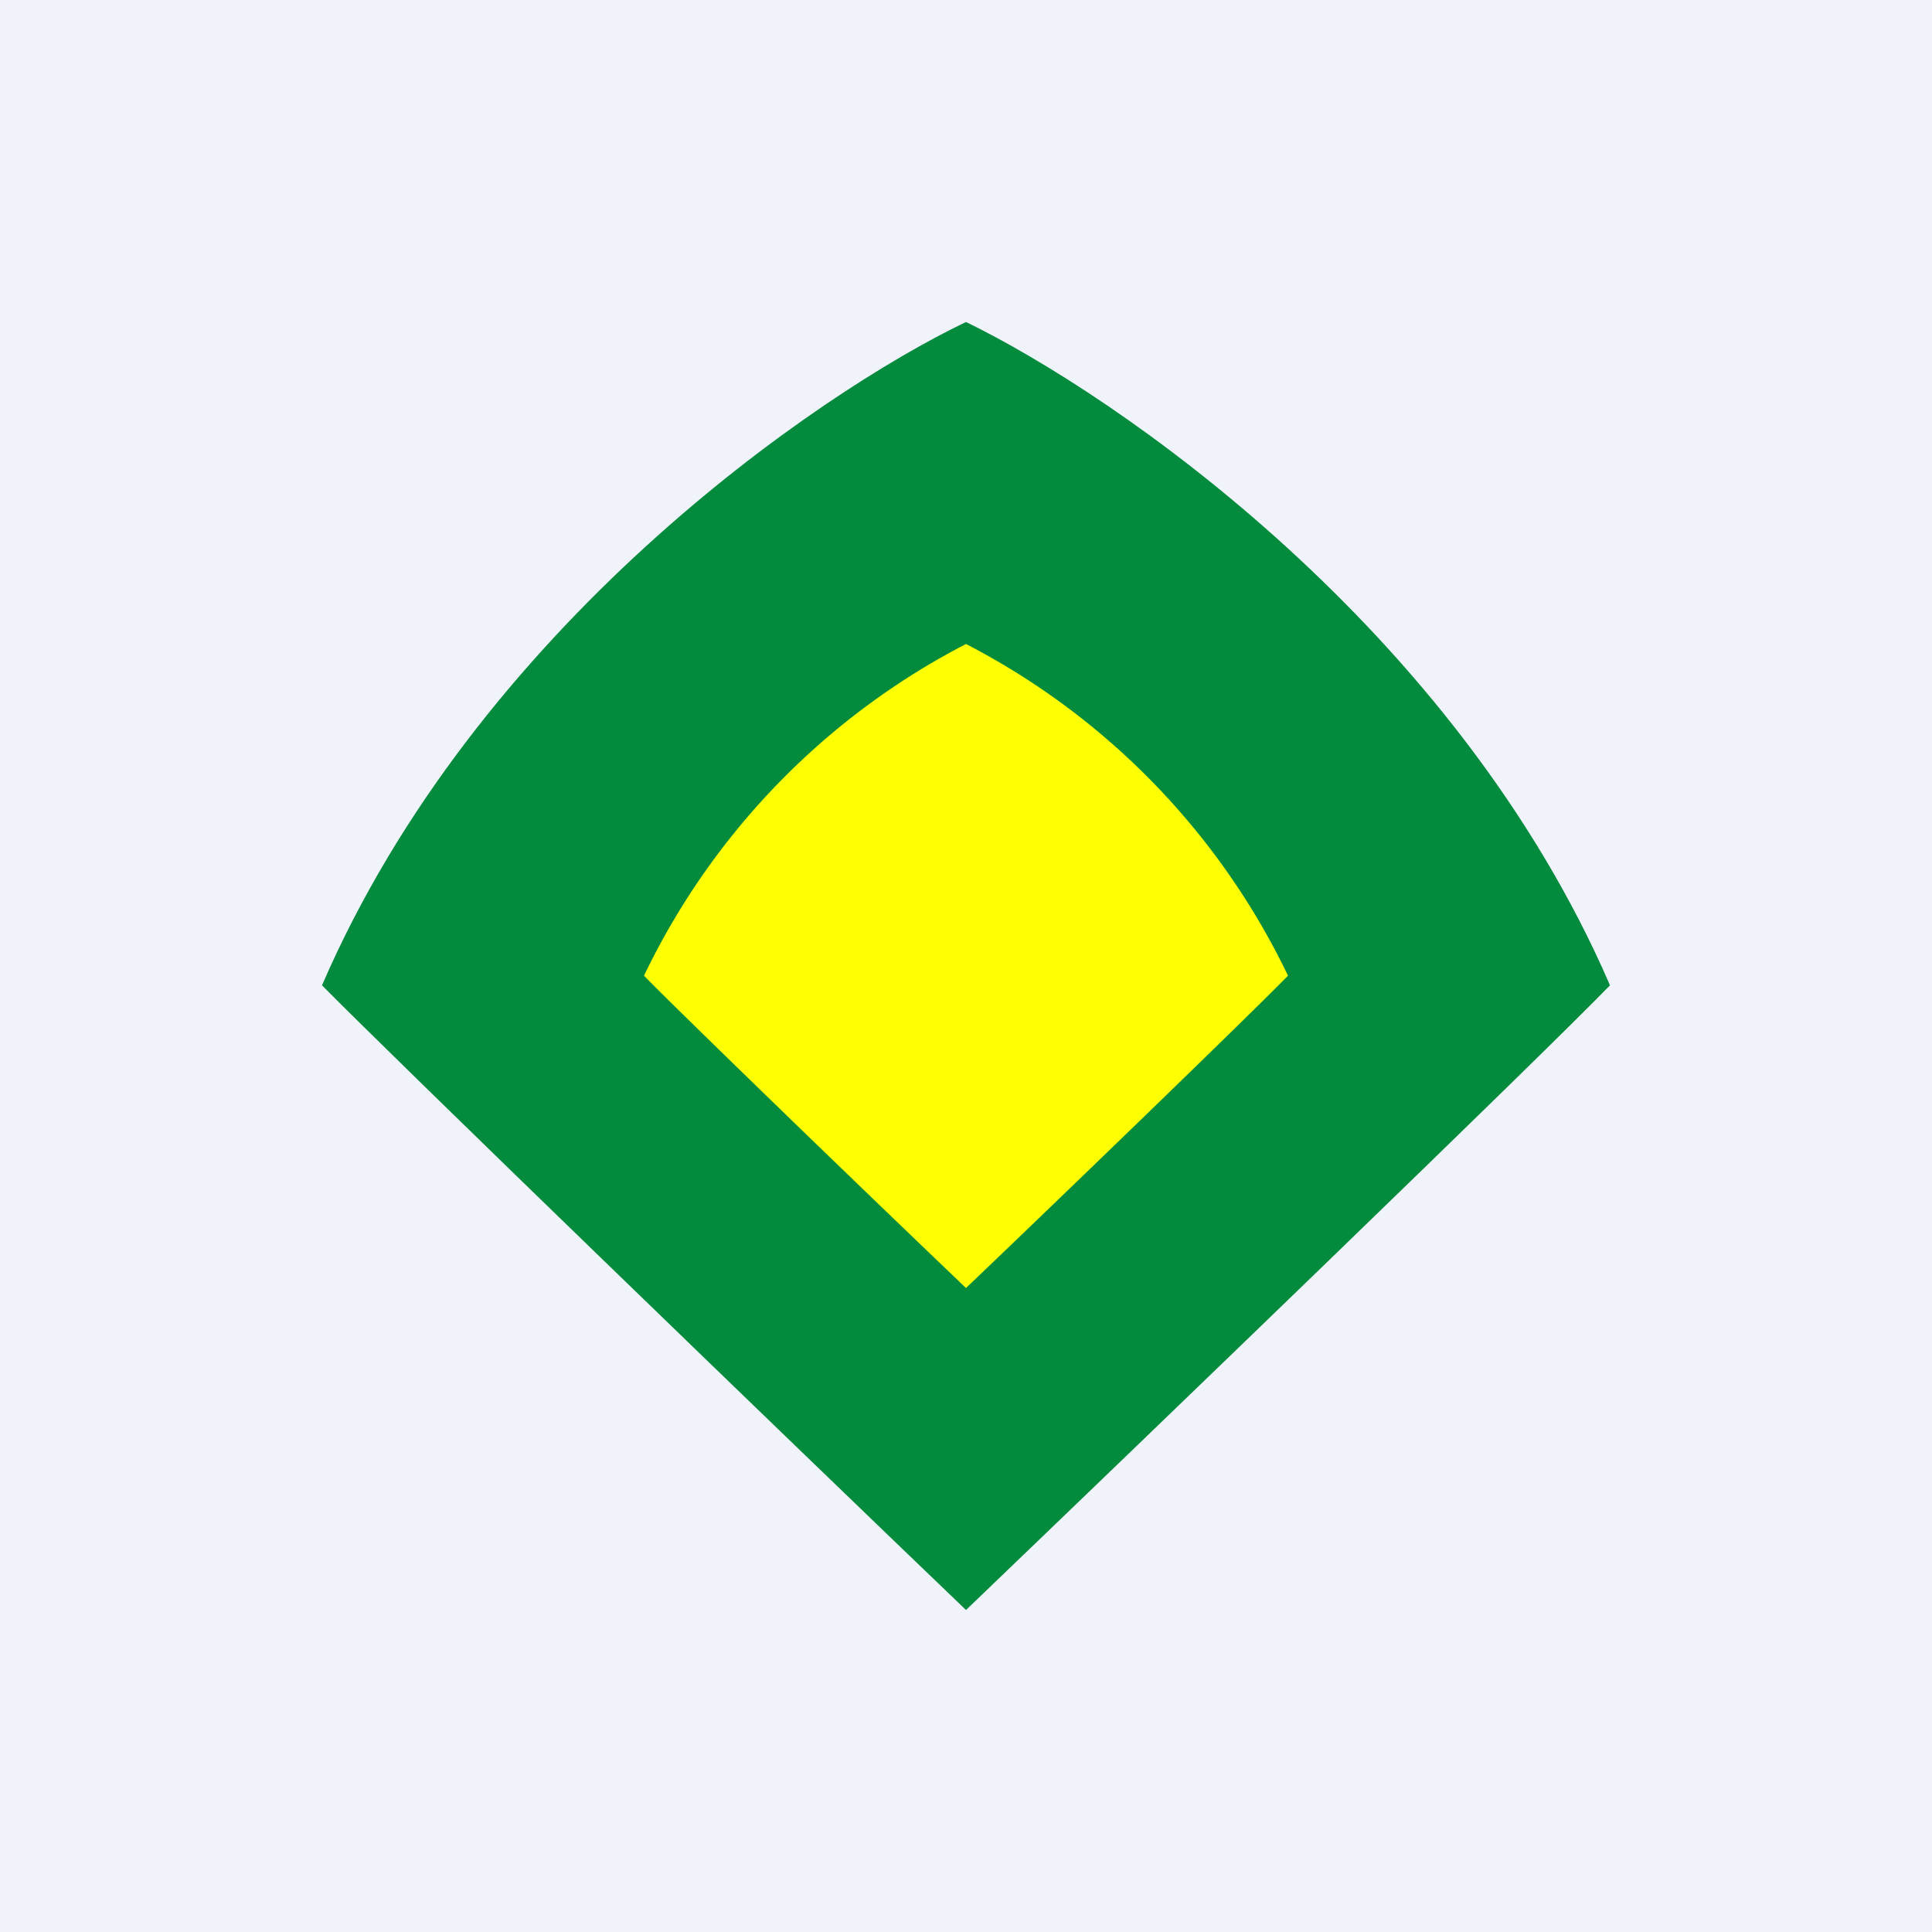
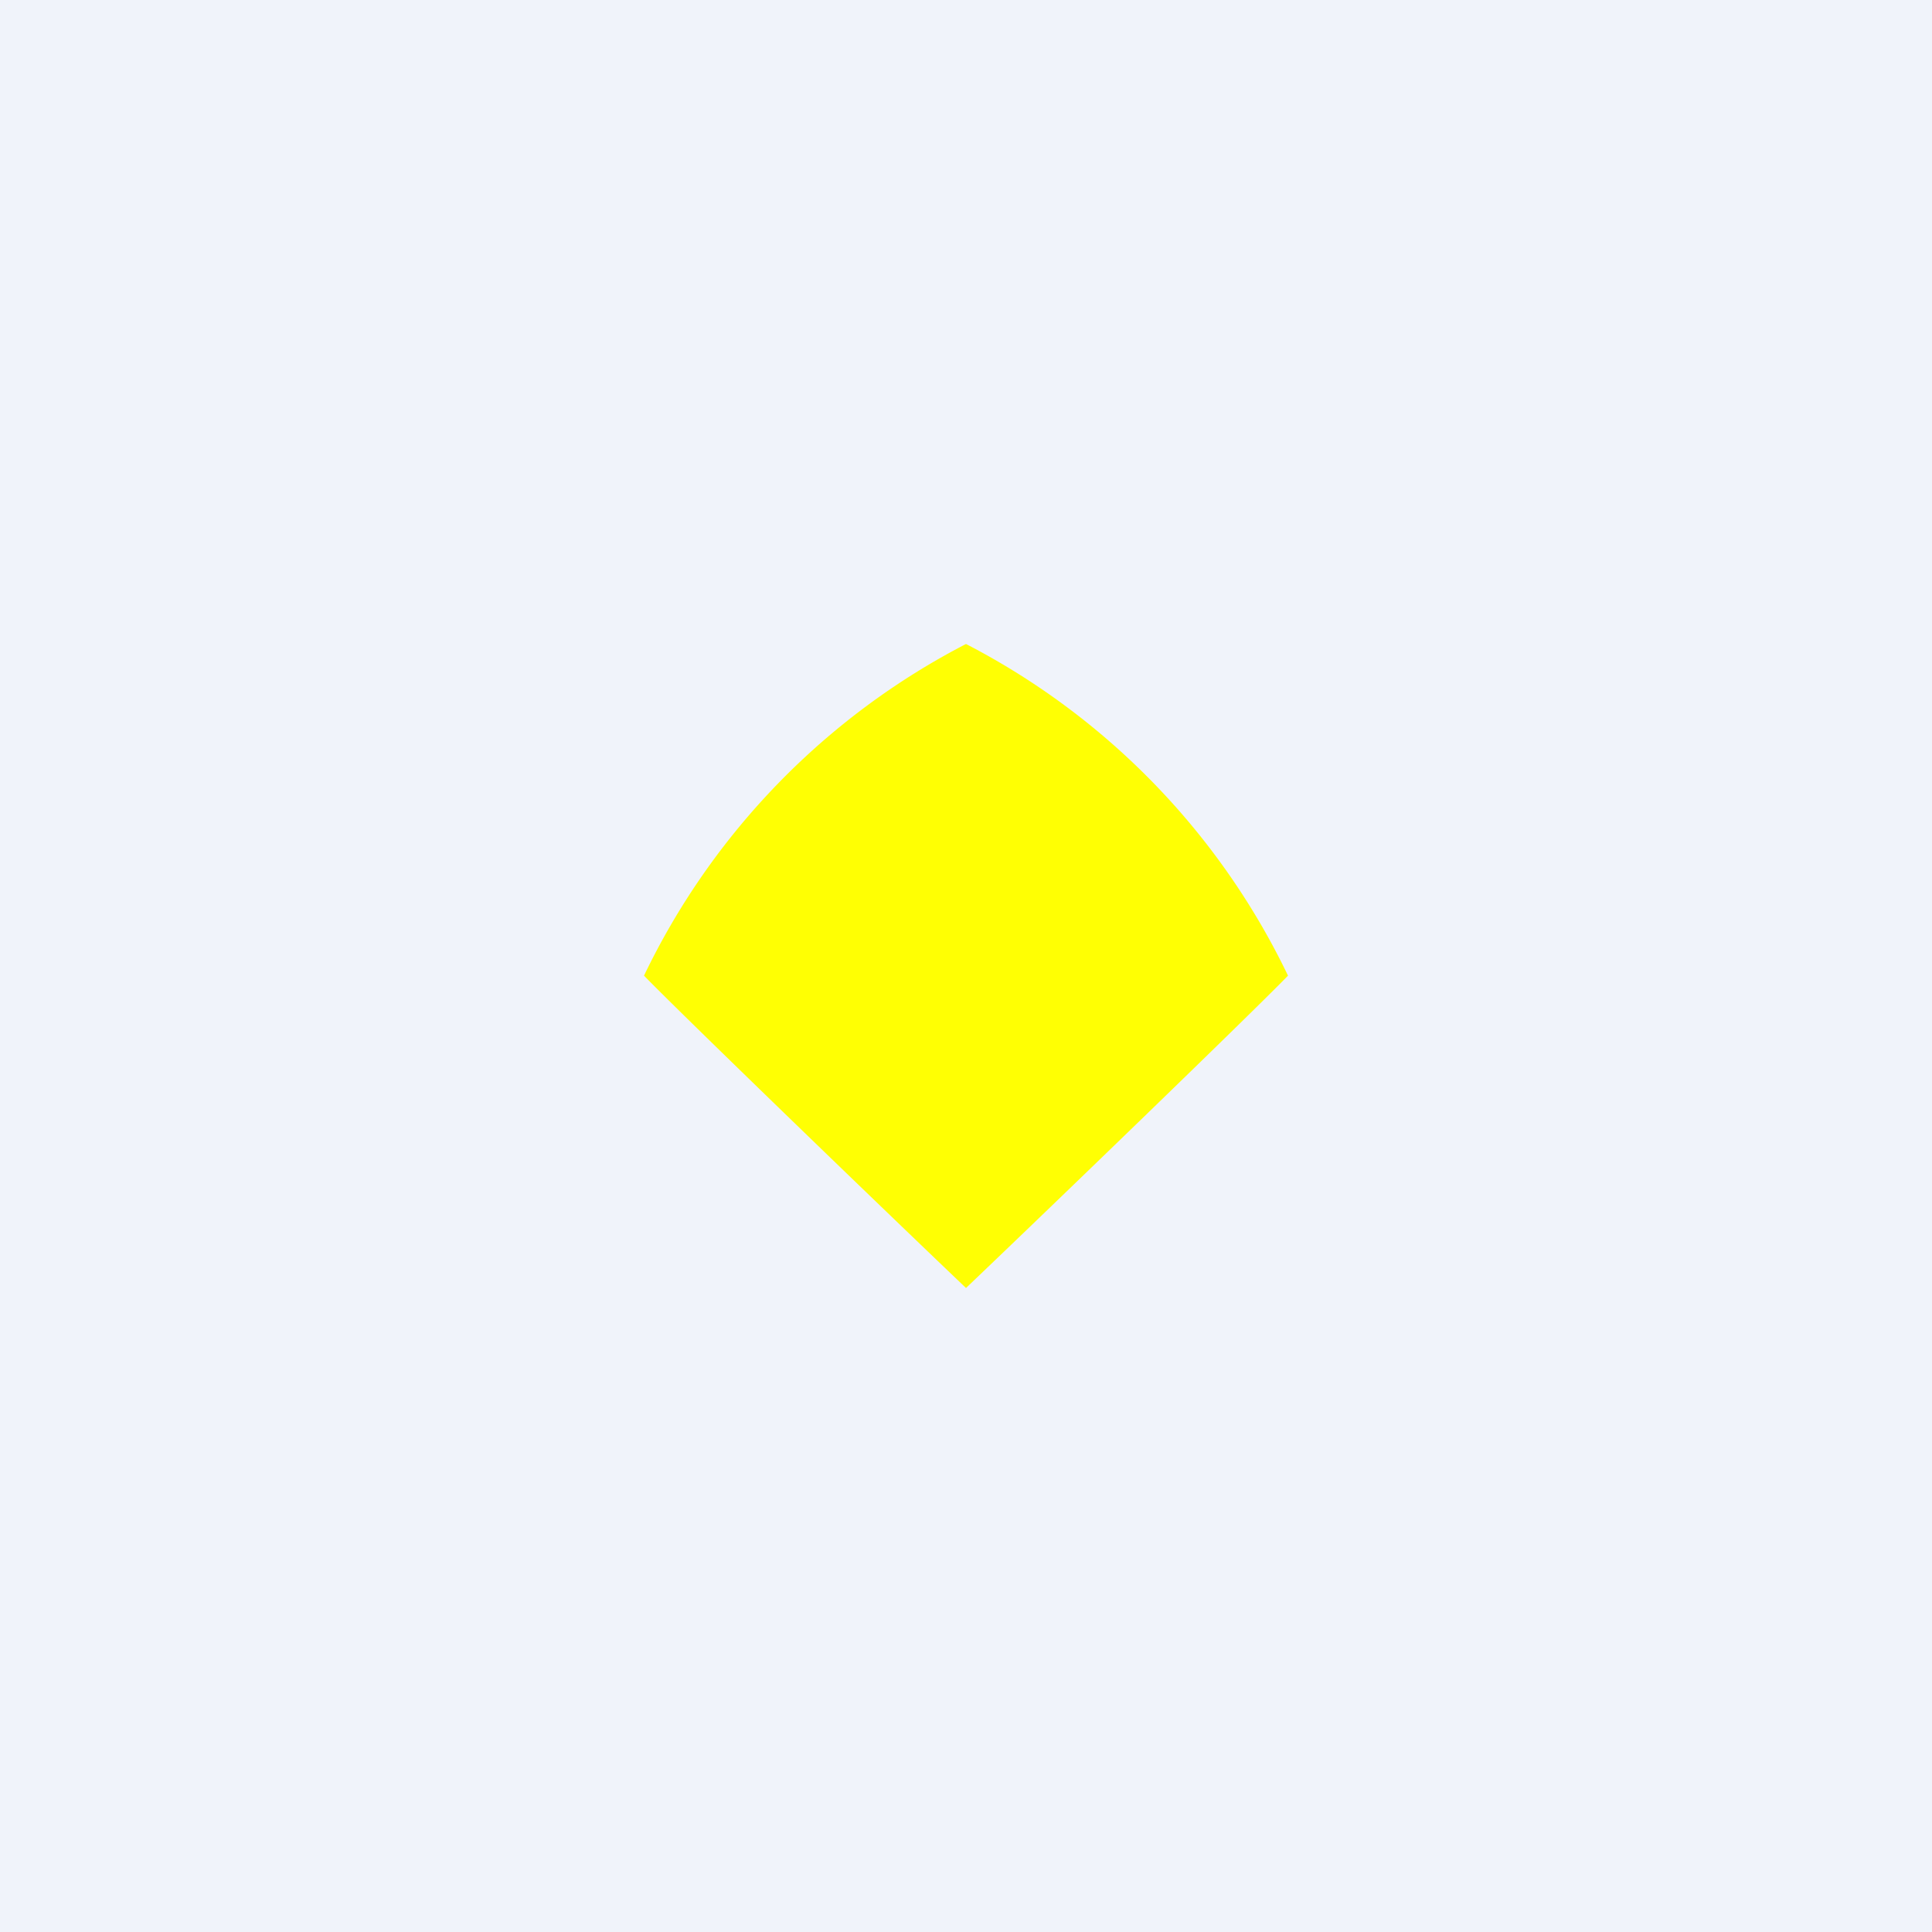
<svg xmlns="http://www.w3.org/2000/svg" width="18" height="18" viewBox="0 0 18 18">
  <path fill="#F0F3FA" d="M0 0h18v18H0z" />
-   <path d="M3 9.18c.69.7 4.29 4.18 6 5.82 1.71-1.64 5.31-5.11 6-5.82-1.44-3.33-4.6-5.5-6-6.18-1.4.67-4.56 2.85-6 6.18Z" fill="#028B3D" />
  <path d="M6 9.09c.34.35 2.14 2.09 3 2.91.86-.82 2.66-2.56 3-2.91A6.78 6.78 0 0 0 9 6a6.78 6.78 0 0 0-3 3.09Z" fill="#FFFF03" />
</svg>